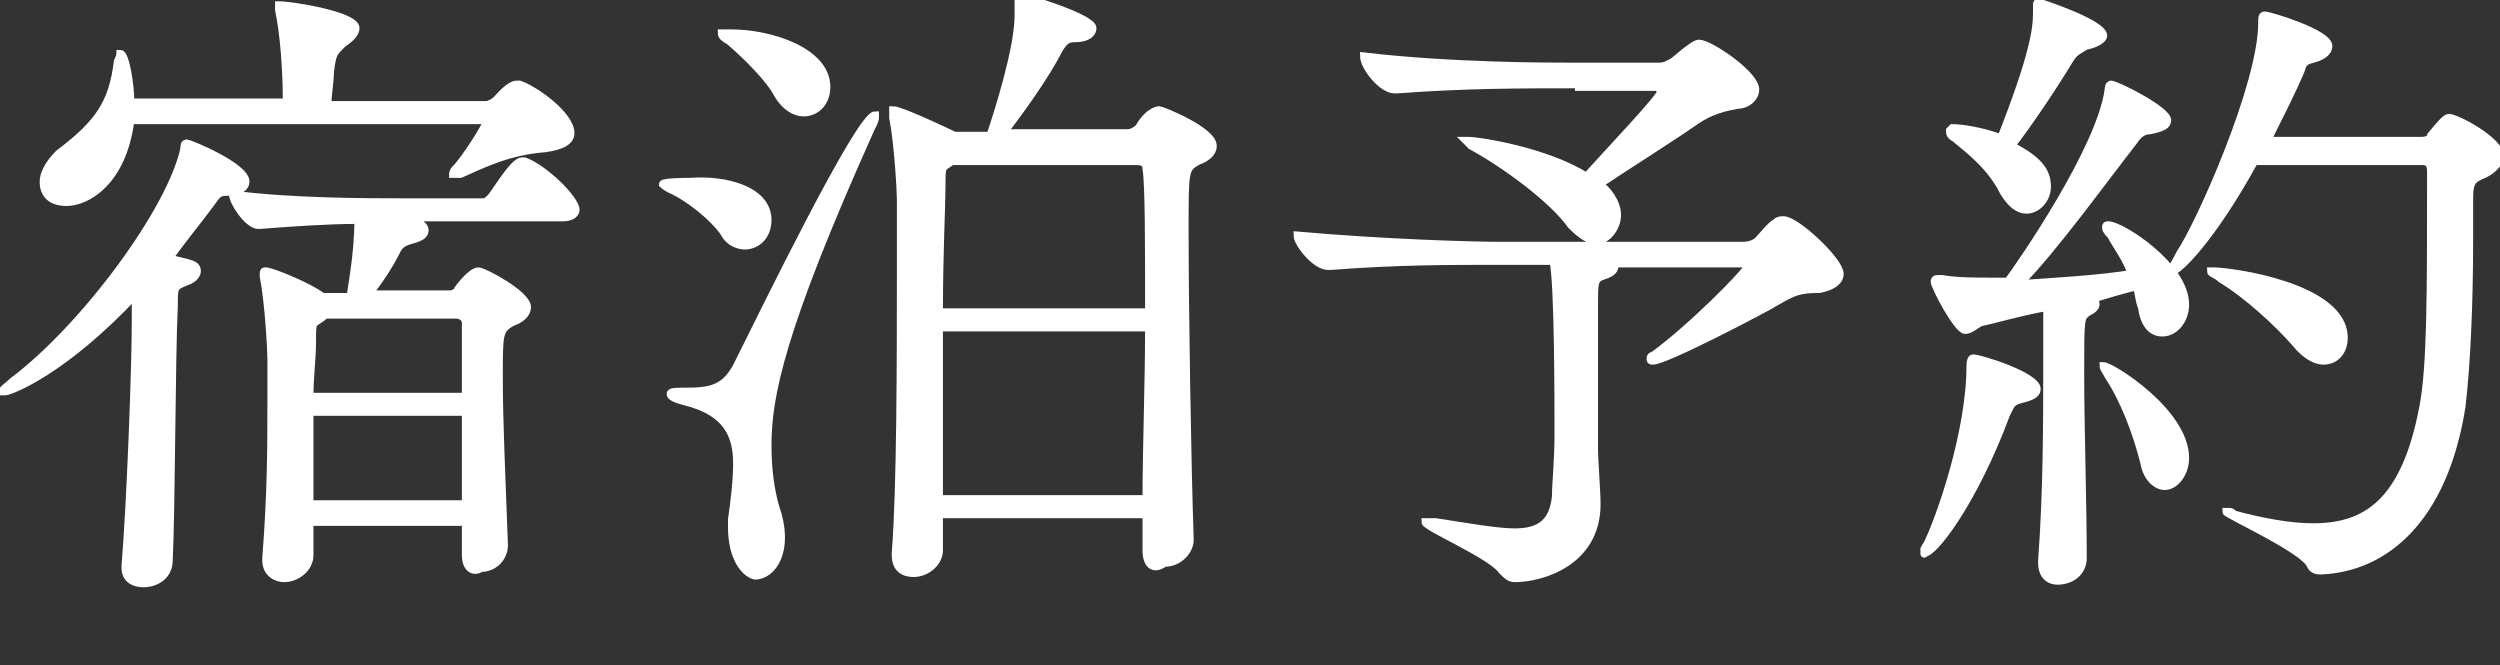
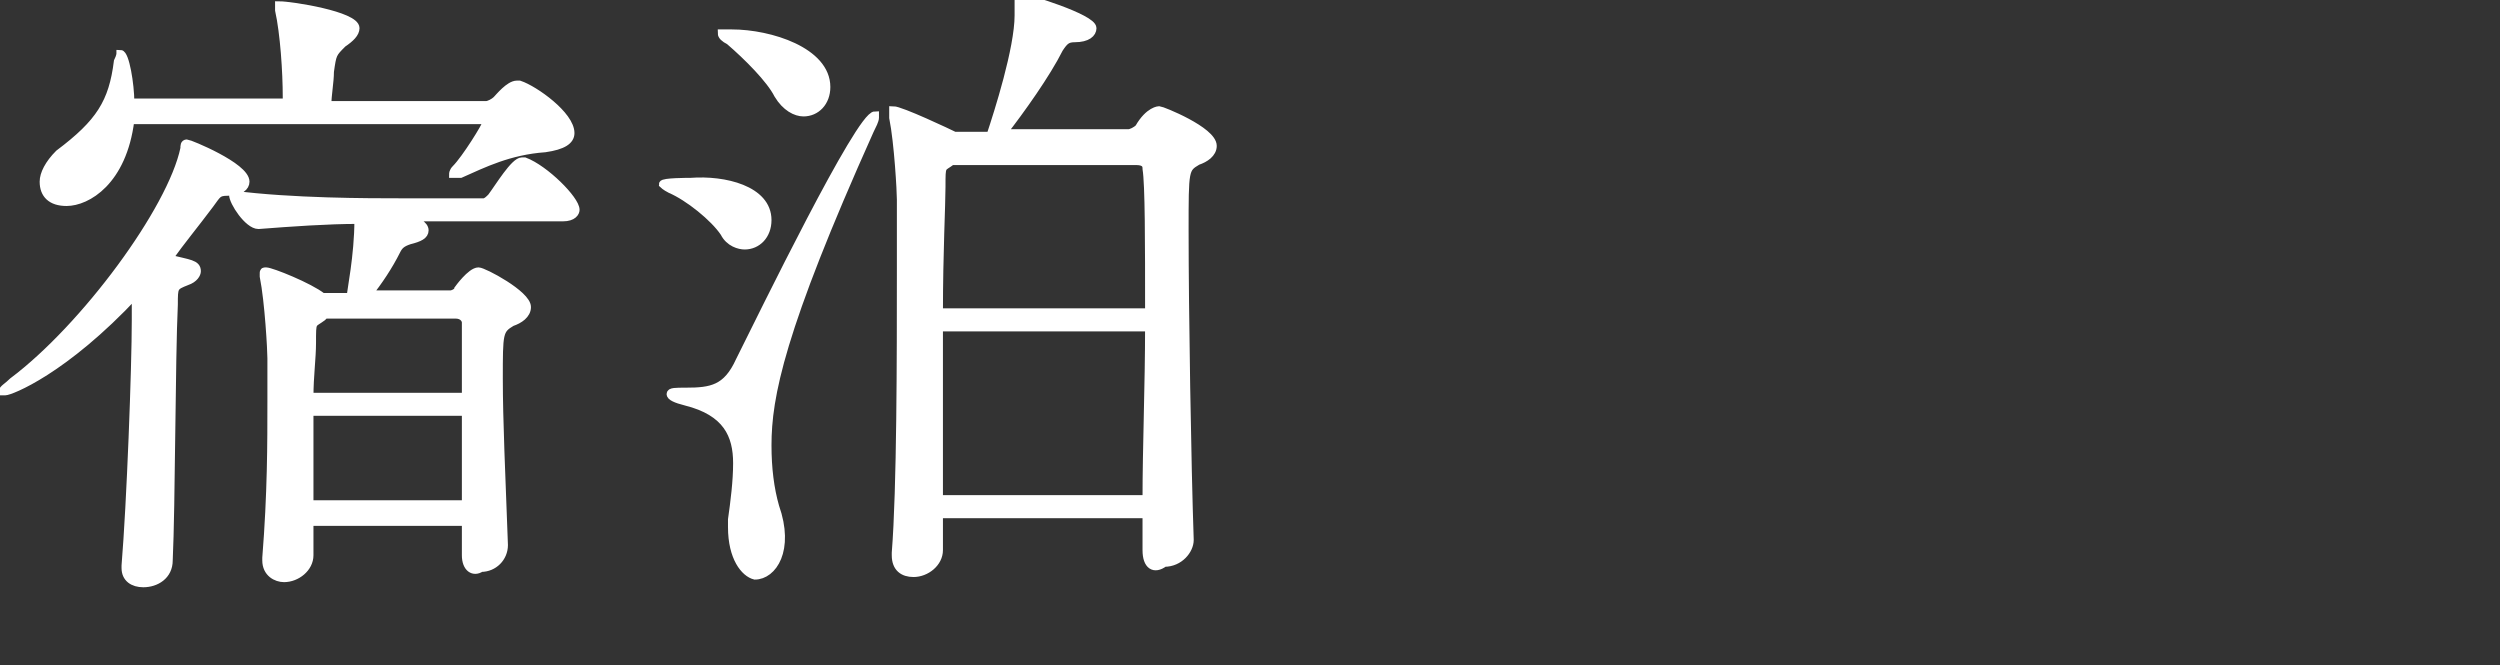
<svg xmlns="http://www.w3.org/2000/svg" version="1.1" id="レイヤー_1" x="0px" y="0px" viewBox="0 0 97.7 26" style="enable-background:new 0 0 97.7 26;" xml:space="preserve">
  <rect x="0" y="0" width="97.7" height="26" fill="#333333" stroke="none" />
  <style type="text/css">
	.st0{fill:#FFFFFF;stroke:#FFFFFF;stroke-width:0.3;stroke-miterlimit:10;}
</style>
  <g>
    <path class="st0" d="M5.3,11.5c-2.8,3-4.9,3.8-5.1,3.8c0,0-0.1,0-0.1,0c0-0.1,0.2-0.2,0.4-0.4c2.8-2.1,6.2-6.7,6.7-9.1   c0-0.1,0-0.2,0.1-0.2c0.1,0,2.3,0.9,2.3,1.5c0,0.2-0.2,0.4-0.7,0.4C8.5,7.5,8.5,7.6,8.2,8c-0.6,0.8-1.1,1.4-1.6,2.1   c0.8,0.2,1.1,0.2,1.1,0.5c0,0.1-0.1,0.3-0.4,0.4c-0.5,0.2-0.5,0.2-0.5,0.9c-0.1,2.1-0.1,7.9-0.2,10c0,0.6-0.5,0.9-1,0.9   c-0.4,0-0.7-0.2-0.7-0.6c0,0,0,0,0-0.1c0.2-2.4,0.4-7.7,0.4-9.6V11.5z M5.1,4.7C4.8,7.1,3.4,7.9,2.6,7.9C2,7.9,1.7,7.6,1.7,7.1   c0-0.3,0.2-0.7,0.6-1.1C3.9,4.8,4.4,4,4.6,2.4c0.1-0.2,0.1-0.3,0.1-0.3c0.2,0,0.4,1.2,0.4,1.9h6.1V3.8c0-1-0.1-2.5-0.3-3.4   c0-0.1,0-0.1,0-0.2c0,0,0,0,0,0c0.5,0,3,0.4,3,0.9c0,0.2-0.2,0.4-0.5,0.6C13,2.1,13,2.1,12.9,2.8c0,0.4-0.1,0.9-0.1,1.3H19   c0.1,0,0.3-0.1,0.4-0.2c0.1-0.1,0.5-0.6,0.8-0.6c0,0,0.1,0,0.1,0c0.6,0.2,2,1.2,2,1.9c0,0.3-0.3,0.5-1,0.6c-1.4,0.1-2.4,0.6-3.3,1   c-0.1,0-0.1,0-0.2,0c-0.1,0-0.1,0-0.1,0s0-0.1,0.1-0.2c0.4-0.4,1.2-1.7,1.2-1.8c0-0.1-0.1-0.1-0.2-0.1H5.1z M18.2,21.7   c0-0.4,0-0.9,0-1.3h-6.1l0,1.3c0,0.5-0.5,0.9-1,0.9c-0.3,0-0.7-0.2-0.7-0.7c0,0,0-0.1,0-0.1c0.2-2.5,0.2-4.5,0.2-6.1   c0-0.6,0-1.2,0-1.7c0-0.3-0.1-2.2-0.3-3.2c0,0,0-0.1,0-0.1c0-0.1,0-0.1,0.1-0.1c0.2,0,1.7,0.6,2.2,1l0,0h1.1c0-0.2,0.3-1.6,0.3-3   c-1.2,0-2.6,0.1-3.9,0.2h0c-0.4,0-1-0.9-1-1.2c2.3,0.3,5.3,0.3,6.6,0.3h3.2c0.1,0,0.2-0.1,0.3-0.2c0.3-0.4,0.9-1.4,1.2-1.4   c0.1,0,0.1,0,0.1,0c0.8,0.3,2,1.5,2,1.9c0,0.1-0.1,0.3-0.5,0.3h-6.2c0.5,0.1,0.8,0.3,0.8,0.5c0,0.2-0.2,0.3-0.6,0.4   c-0.3,0.1-0.4,0.2-0.5,0.4c-0.3,0.6-0.7,1.2-1.1,1.7h3.2c0.1,0,0.3-0.1,0.3-0.2c0,0,0.5-0.7,0.8-0.7c0.2,0,1.9,0.9,1.9,1.4   c0,0.3-0.3,0.5-0.6,0.6c-0.5,0.3-0.5,0.4-0.5,2.2c0,1.6,0.1,3.8,0.2,6.5c0,0.5-0.4,0.9-0.9,0.9C18.5,22.4,18.2,22.2,18.2,21.7   L18.2,21.7z M12.7,12.3c0,0-0.1,0.1-0.1,0.1c-0.4,0.3-0.4,0.1-0.4,1c0,0.6-0.1,1.3-0.1,2.1h6.1c0-1.2,0-2.2,0-2.9   c0-0.1-0.1-0.3-0.4-0.3H12.7z M12.1,16.1c0,1.1,0,2.3,0,3.6h6.1c0-1.3,0-2.5,0-3.6H12.1z" />
    <path class="st0" d="M28.3,9.1c-0.4-0.6-1.4-1.4-2.1-1.7c-0.2-0.1-0.3-0.2-0.3-0.2c0-0.1,1-0.1,1.1-0.1C28.3,7,30,7.4,30,8.6   c0,0.6-0.4,1-0.9,1C28.9,9.6,28.5,9.5,28.3,9.1z M28.6,20.6c0-0.1,0-0.2,0-0.3c0.1-0.7,0.2-1.5,0.2-2.2c0-1.1-0.4-2-2-2.4   c-0.4-0.1-0.6-0.2-0.6-0.3c0-0.1,0.2-0.1,0.6-0.1c1,0,1.6-0.1,2.1-1.2c0.9-1.8,4.7-9.6,5.3-9.6c0,0,0,0.1,0,0.1   c0,0.1-0.1,0.3-0.2,0.5c-3.5,7.8-4,10.4-4,12.3c0,0.9,0.1,1.7,0.3,2.4c0.6,1.7-0.1,2.7-0.8,2.7C29.1,22.4,28.6,21.8,28.6,20.6z    M30.4,3.7c-0.3-0.6-1.2-1.5-1.9-2.1c-0.2-0.1-0.3-0.2-0.3-0.3c0,0,0.1,0,0.4,0c1.5,0,3.7,0.7,3.7,2.1c0,0.6-0.4,1-0.9,1   C31.1,4.4,30.7,4.2,30.4,3.7z M44.8,21.5c0-0.4,0-0.9,0-1.4h-8.1l0,1.4c0,0.5-0.5,0.9-1,0.9c-0.4,0-0.7-0.2-0.7-0.7   c0,0,0-0.1,0-0.1c0.2-2.5,0.2-7.7,0.2-11.1c0-1.2,0-2.2,0-2.7c0-0.3-0.1-2.2-0.3-3.2c0-0.1,0-0.1,0-0.2c0-0.1,0-0.1,0-0.1   c0.3,0,2.2,0.9,2.4,1l0,0h1.4c0.3-0.9,1.1-3.4,1.1-4.7c0-0.1,0-0.2,0-0.4c0-0.1,0-0.1,0-0.2c0-0.1,0-0.1,0.1-0.1   c0.2,0,2.8,0.8,2.8,1.2c0,0.2-0.2,0.4-0.7,0.4c-0.3,0-0.4,0.1-0.6,0.4c-0.5,1-1.5,2.4-2.2,3.3h4.9c0.1,0,0.3-0.1,0.4-0.2   c0.4-0.7,0.8-0.7,0.8-0.7c0.1,0,2.1,0.8,2.1,1.4c0,0.3-0.3,0.5-0.6,0.6c-0.5,0.3-0.5,0.3-0.5,2.7c0,3.1,0.1,9.2,0.2,12.1   c0,0.4-0.4,0.9-1,0.9C45.1,22.3,44.8,22.1,44.8,21.5L44.8,21.5z M37.3,6.2c-0.1,0-0.1,0.1-0.1,0.1c-0.4,0.3-0.4,0.1-0.4,1   c0,0.7-0.1,2.6-0.1,4.9h8.2c0-2.7,0-5-0.1-5.6c0-0.1,0-0.3-0.4-0.3H37.3z M36.7,12.8c0,2.2,0,4.8,0,6.7h8.1c0-2,0.1-4.5,0.1-6.7   H36.7z" />
-     <path class="st0" d="M62.9,10.2c0.2,0.1,0.2,0.2,0.2,0.2c0,0.2-0.2,0.3-0.5,0.4c-0.3,0.1-0.3,0.3-0.3,1.1c0,0.8,0,2.6,0,4   c0,0.6,0,1.1,0,1.6c0,0.5,0.1,1.7,0.1,2.2c0,2.3-2.2,2.9-3.2,2.9c-0.2,0-0.3-0.1-0.5-0.3c-0.4-0.6-3-1.7-3-1.9c0,0,0.1,0,0.1,0   c0.1,0,0.2,0,0.3,0c1.3,0.2,2.4,0.4,3.1,0.4c1,0,1.5-0.4,1.6-1.4c0-0.5,0.1-1.4,0.1-2.4c0-1.3,0-6-0.2-6.8h-2c-2.2,0-4.1,0-6.7,0.2   c0,0,0,0-0.1,0c-0.5,0-1.2-0.9-1.2-1.2c3.4,0.3,6.8,0.4,7.9,0.4h9.5c0.3,0,0.5-0.1,0.6-0.2c0.2-0.2,0.5-0.6,0.7-0.7   c0.1-0.1,0.2-0.1,0.3-0.1c0.5,0,2.2,1.6,2.2,2.1c0,0.3-0.3,0.5-0.8,0.6c-0.8,0-1,0.1-1.7,0.5c-0.3,0.2-4.3,2.3-4.8,2.3   c-0.1,0-0.1,0-0.1-0.1c0-0.1,0.1-0.1,0.1-0.1c1.4-1,3.7-3.3,3.7-3.5c0-0.1-0.1-0.1-0.2-0.1H62.9z M61.7,3.3c-2.2,0-4.5,0-7.1,0.2   c0,0,0,0-0.1,0c-0.5,0-1.2-0.9-1.2-1.3c3.4,0.4,7.2,0.4,8.3,0.4h3.2c0.3,0,0.4-0.1,0.6-0.2c0.7-0.6,0.9-0.7,1-0.7   c0.4,0,2.2,1.2,2.2,1.8c0,0.3-0.3,0.6-0.7,0.6c-0.5,0.1-1,0.2-1.6,0.6c-1,0.7-2.6,1.7-3.8,2.5c0.3,0.2,0.7,0.7,0.7,1.2   c0,0.5-0.4,1-0.8,1c-0.3,0-0.6-0.2-1-0.6c-0.7-1-2.6-2.4-3.9-3.1c-0.1-0.1-0.2-0.2-0.2-0.2c0,0,0,0,0.1,0c0.4,0,3,0.4,4.6,1.4   c0.9-1,2.9-3.1,2.9-3.3c0-0.1-0.1-0.2-0.2-0.2H61.7z" />
-     <path class="st0" d="M75.2,21.6c0-0.1,0-0.2,0.1-0.3c0.5-1,1.7-4.4,1.7-7c0-0.3,0.1-0.3,0.1-0.3c0.3,0,2.5,0.7,2.5,1.2   c0,0.2-0.2,0.3-0.6,0.4c-0.4,0.1-0.4,0.2-0.6,0.6C77.1,19.7,75.5,21.7,75.2,21.6C75.2,21.7,75.2,21.6,75.2,21.6z M78.4,11.1   c0.6-0.8,3.7-5.3,4-7.6c0-0.2,0.1-0.2,0.1-0.2c0.2,0,2.2,1,2.2,1.4c0,0.2-0.2,0.3-0.7,0.4c-0.2,0-0.4,0.1-0.6,0.4   c-1.4,1.8-3.2,4.3-4.5,5.6c1.5-0.1,3.2-0.2,4.4-0.4c-0.2-0.6-0.6-1.1-0.8-1.5c-0.1-0.1-0.2-0.2-0.2-0.3s0-0.1,0.1-0.1   c0.5,0,3,1.6,3,3.1c0,0.6-0.4,1.1-0.9,1.1c-0.4,0-0.7-0.3-0.8-1c-0.1-0.2-0.1-0.5-0.2-0.8c-0.5,0.1-1.1,0.3-1.8,0.5   c0.2,0.1,0.2,0.1,0.2,0.2c0,0.1-0.1,0.2-0.3,0.3c-0.3,0.2-0.3,0.2-0.3,2.4c0,2,0.1,5.1,0.1,7.2c0,0.6-0.5,0.9-1,0.9   c-0.3,0-0.6-0.2-0.6-0.7c0,0,0-0.1,0-0.1c0.2-2.7,0.2-5.4,0.2-8.1c0-0.6,0-1.3,0-1.8c-1.1,0.2-2.1,0.5-2.6,0.6   c-0.2,0.1-0.4,0.3-0.6,0.3c-0.3,0-1.2-1.7-1.2-1.9c0,0,0-0.1,0.1-0.1s0.1,0,0.2,0c0.6,0.1,1.3,0.1,1.8,0.1c0.1,0,0.3,0,0.4,0H78.4z    M80,7.3c0,0.5-0.4,0.9-0.8,0.9c-0.3,0-0.6-0.2-0.9-0.7c-0.5-1-1.3-1.6-1.9-2.1c-0.2-0.1-0.2-0.2-0.2-0.3c0,0,0.1-0.1,0.1-0.1   c0.3,0,1.1,0.1,1.9,0.4c1.3-3.3,1.4-4.3,1.4-4.9c0-0.1,0-0.2,0-0.2c0-0.1,0-0.1,0-0.1c0-0.1,0-0.1,0.1-0.1c0,0,2.5,0.8,2.5,1.3   c0,0.1-0.2,0.3-0.7,0.4C81.2,2,81.1,2,80.9,2.3c-0.6,1-1.6,2.5-2.3,3.4C79.8,6.3,80,6.8,80,7.3z M82.2,14.3c0.3,0,3.2,1.8,3.2,3.6   c0,0.6-0.4,1.1-0.8,1.1c-0.3,0-0.7-0.3-0.8-0.9c-0.3-1.2-0.8-2.5-1.4-3.4C82.3,14.5,82.2,14.4,82.2,14.3L82.2,14.3z M88.1,6.3   c-1.7,3.1-3,4.3-3.2,4.3c0,0,0,0,0-0.1c0-0.1,0.1-0.2,0.3-0.6c0.8-1.2,3.2-6.6,3.2-9c0-0.2,0-0.3,0.1-0.3c0.2,0,2.5,0.7,2.5,1.2   c0,0.2-0.2,0.4-0.6,0.5c-0.4,0.1-0.4,0.2-0.5,0.5c-0.3,0.7-0.8,1.7-1.3,2.7h6c0.3,0,0.4-0.1,0.4-0.2c0.4-0.5,0.6-0.7,0.7-0.7   c0.3,0,2,0.9,2,1.5c0,0.2-0.2,0.5-0.6,0.7c-0.5,0.2-0.6,0.3-0.6,1c0,0.5,0,1,0,1.6c0,2.4-0.1,4.8-0.3,6.5c-0.7,4.4-3,6.3-5.5,6.4   c-0.1,0-0.3,0-0.4-0.2c-0.2-0.6-3.3-2-3.3-2.1c0,0,0,0,0.1,0c0.1,0,0.1,0,0.2,0.1c1.1,0.3,2.2,0.5,3.1,0.5c2.1,0,3.6-1,4.3-4.7   c0.3-1.6,0.3-4.3,0.3-9.2c0-0.4-0.2-0.4-0.4-0.4H88.1z M89.7,13.4c-0.7-0.8-1.9-1.9-2.9-2.5c-0.2-0.2-0.4-0.2-0.4-0.3   c0,0,0,0,0.1,0c0.7,0,5.1,0.6,5.1,2.6c0,0.5-0.3,0.9-0.8,0.9C90.5,14.1,90.1,13.9,89.7,13.4z" />
  </g>
</svg>